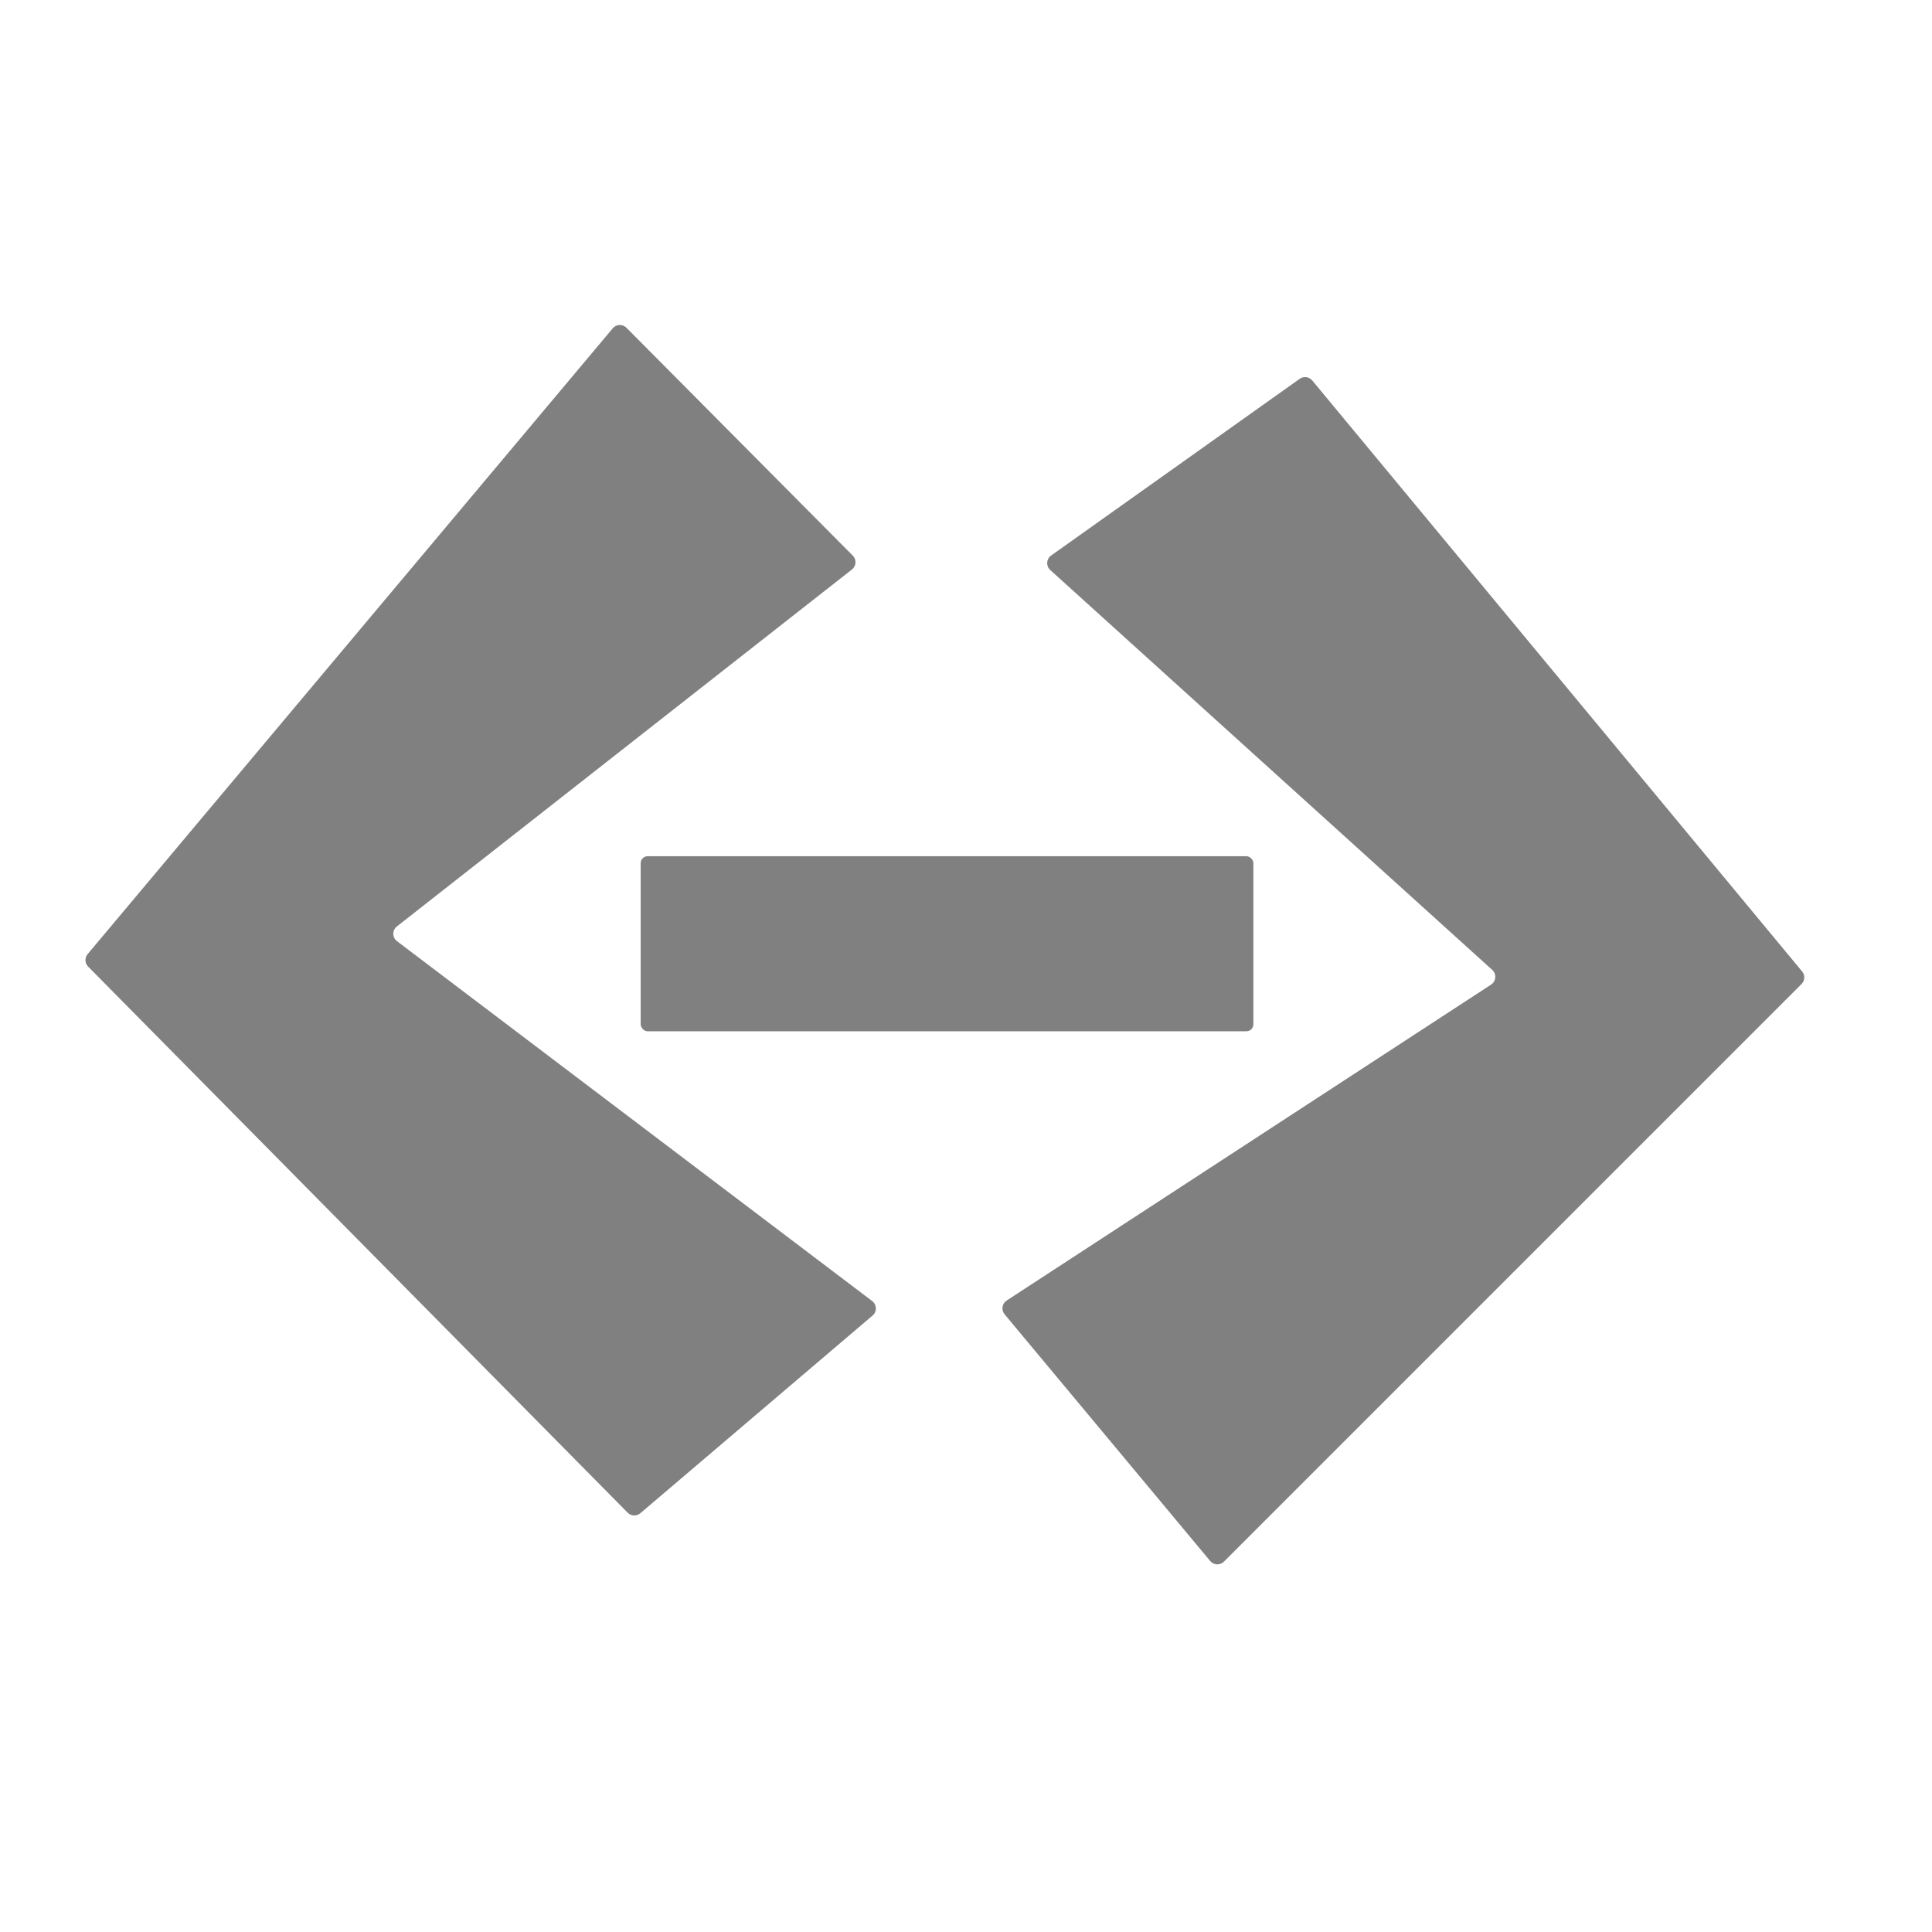
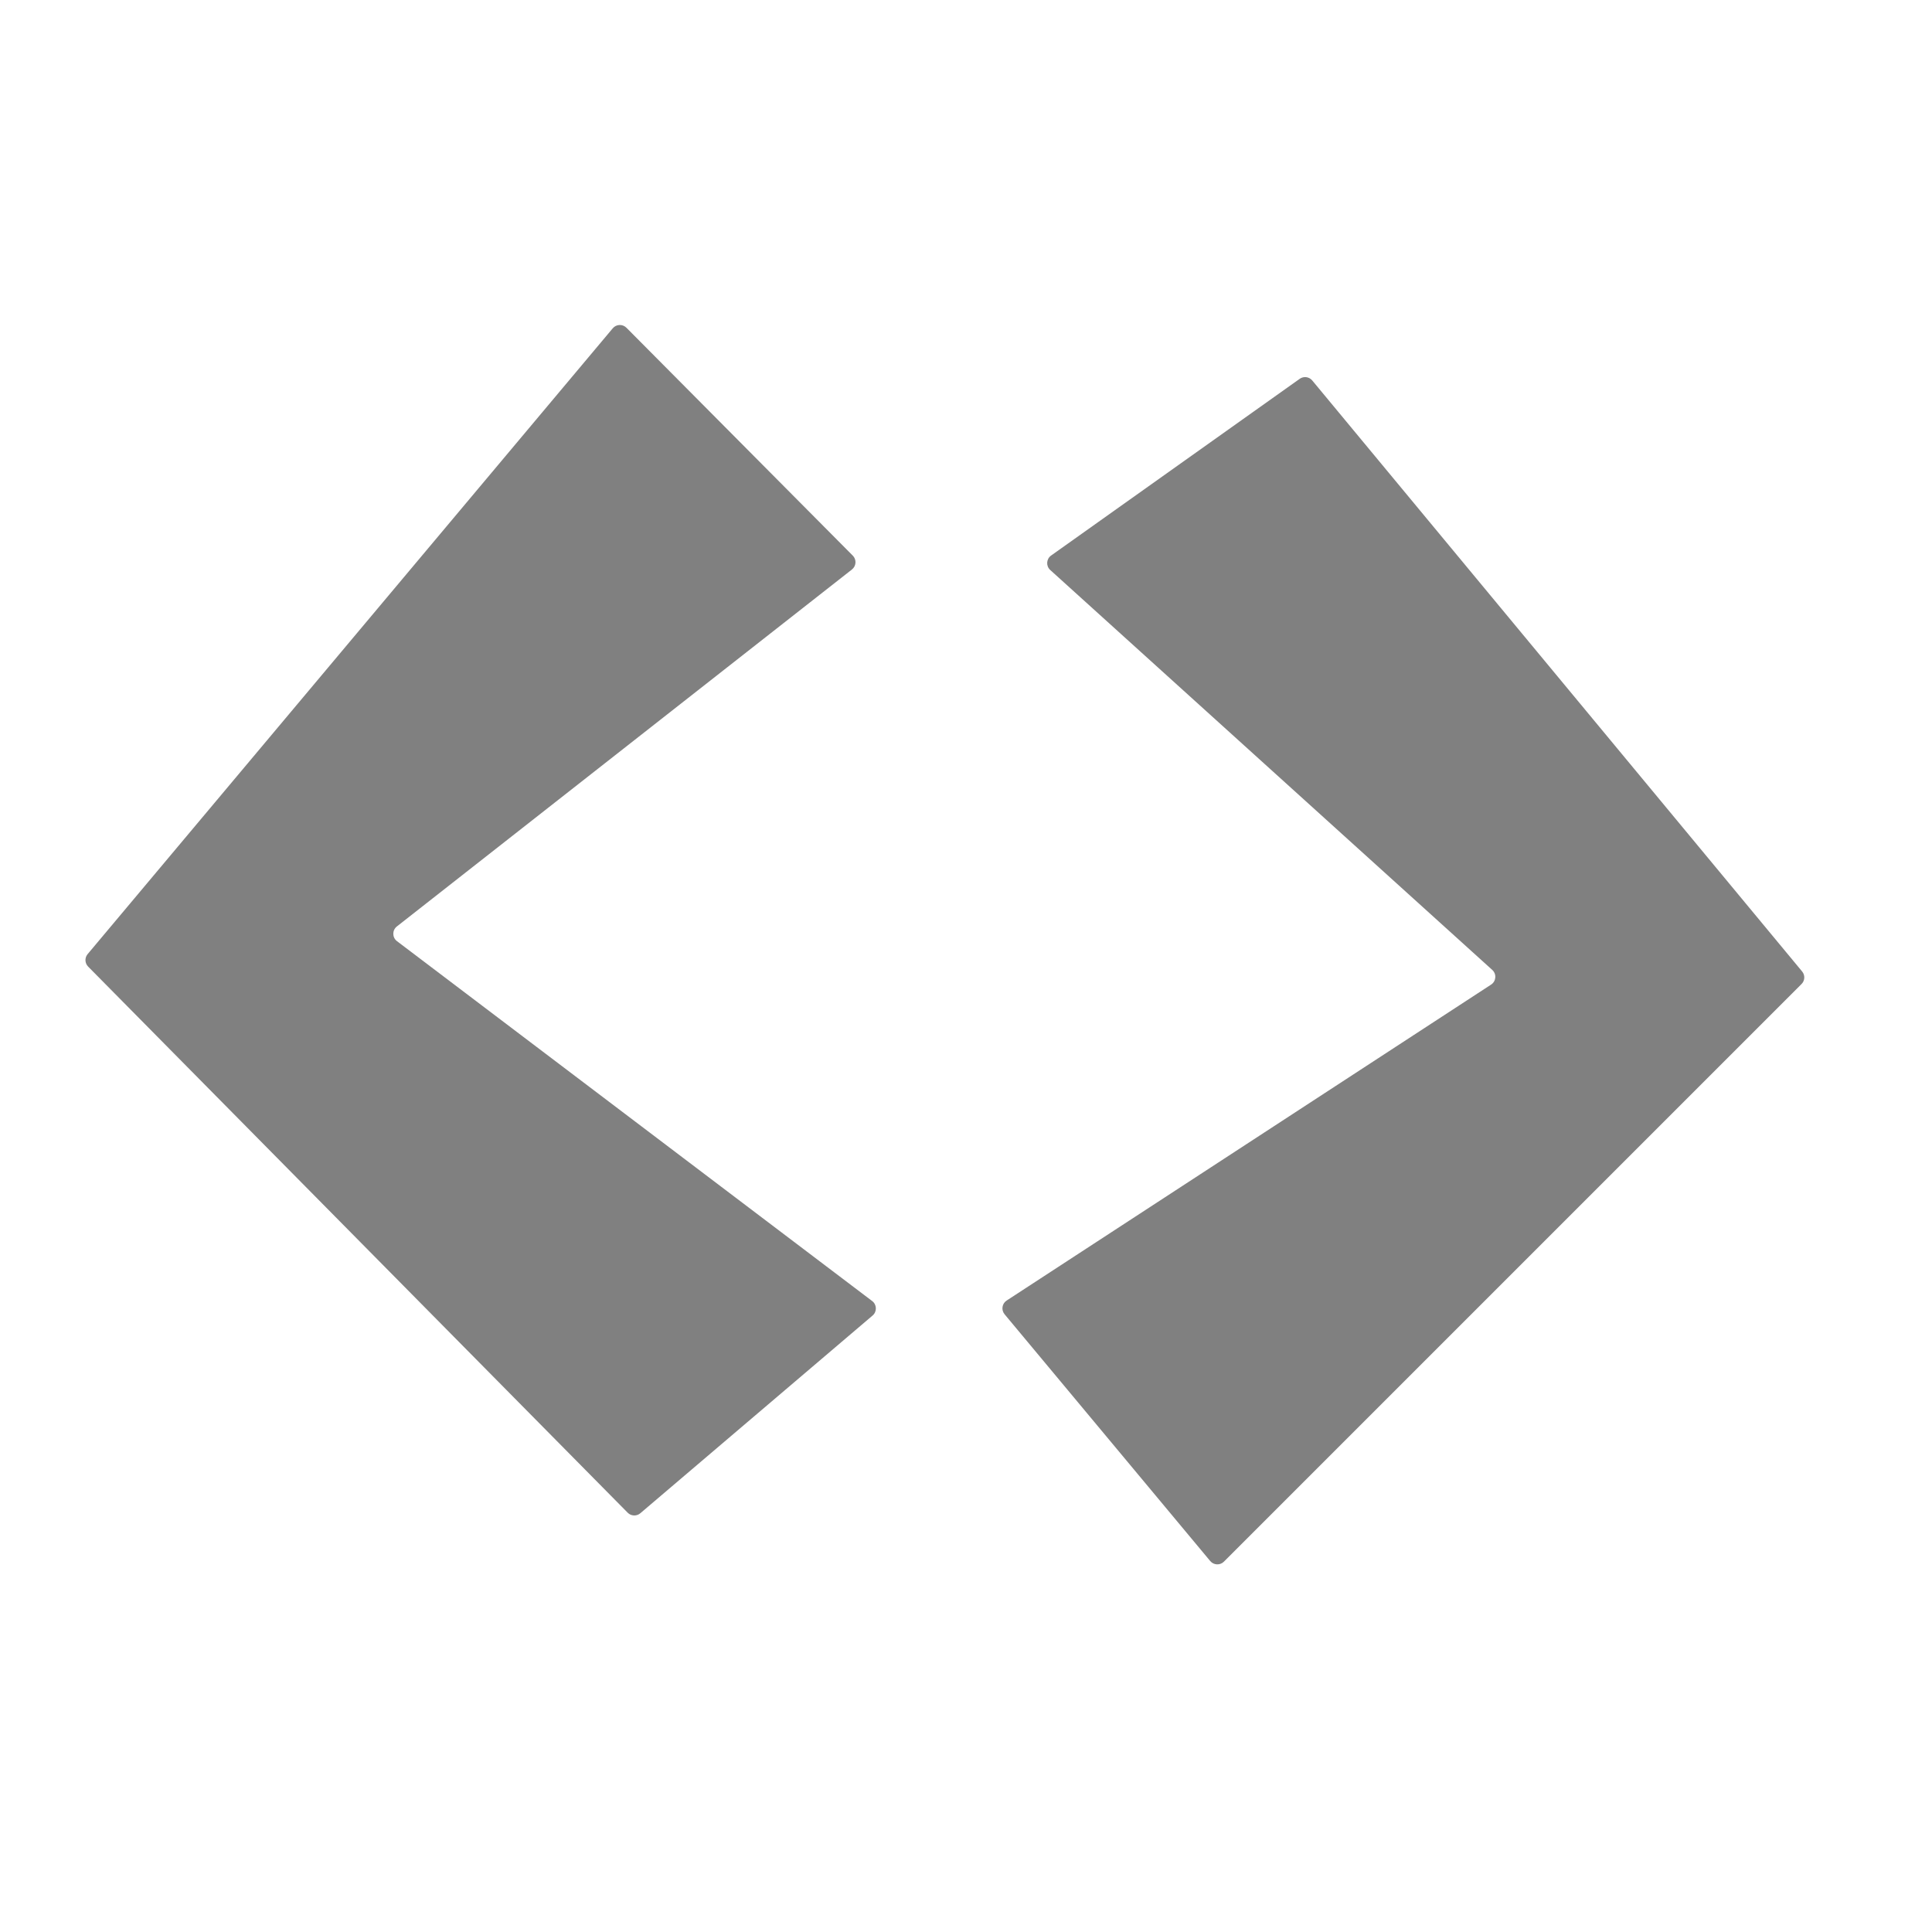
<svg xmlns="http://www.w3.org/2000/svg" width="832" height="832" viewBox="0 0 832 832" fill="none">
  <path d="M565.107 163.842C563.771 162.229 561.417 161.921 559.71 163.134L452.643 239.242C450.559 240.723 450.381 243.753 452.277 245.468L642.63 417.692C644.575 419.451 644.328 422.575 642.131 424.008L433.504 560.069C431.499 561.377 431.084 564.141 432.617 565.981L521.171 672.243C522.677 674.049 525.41 674.173 527.073 672.51L775.831 423.75C777.291 422.29 777.4 419.958 776.082 418.368L565.107 163.842Z" fill="#808080" />
  <path d="M270.312 651.435C271.784 652.925 274.156 653.027 275.75 651.669L375.777 566.52C377.724 564.863 377.637 561.829 375.599 560.285L170.96 405.307C168.869 403.724 168.843 400.59 170.906 398.972L366.881 245.245C368.764 243.768 368.937 240.978 367.25 239.279L269.771 141.139C268.113 139.471 265.38 139.585 263.869 141.387L37.738 410.882C36.411 412.464 36.505 414.796 37.957 416.264L270.312 651.435Z" fill="#808080" />
-   <rect x="275.901" y="368.721" width="263.858" height="75.388" rx="3" fill="#808080" />
</svg>